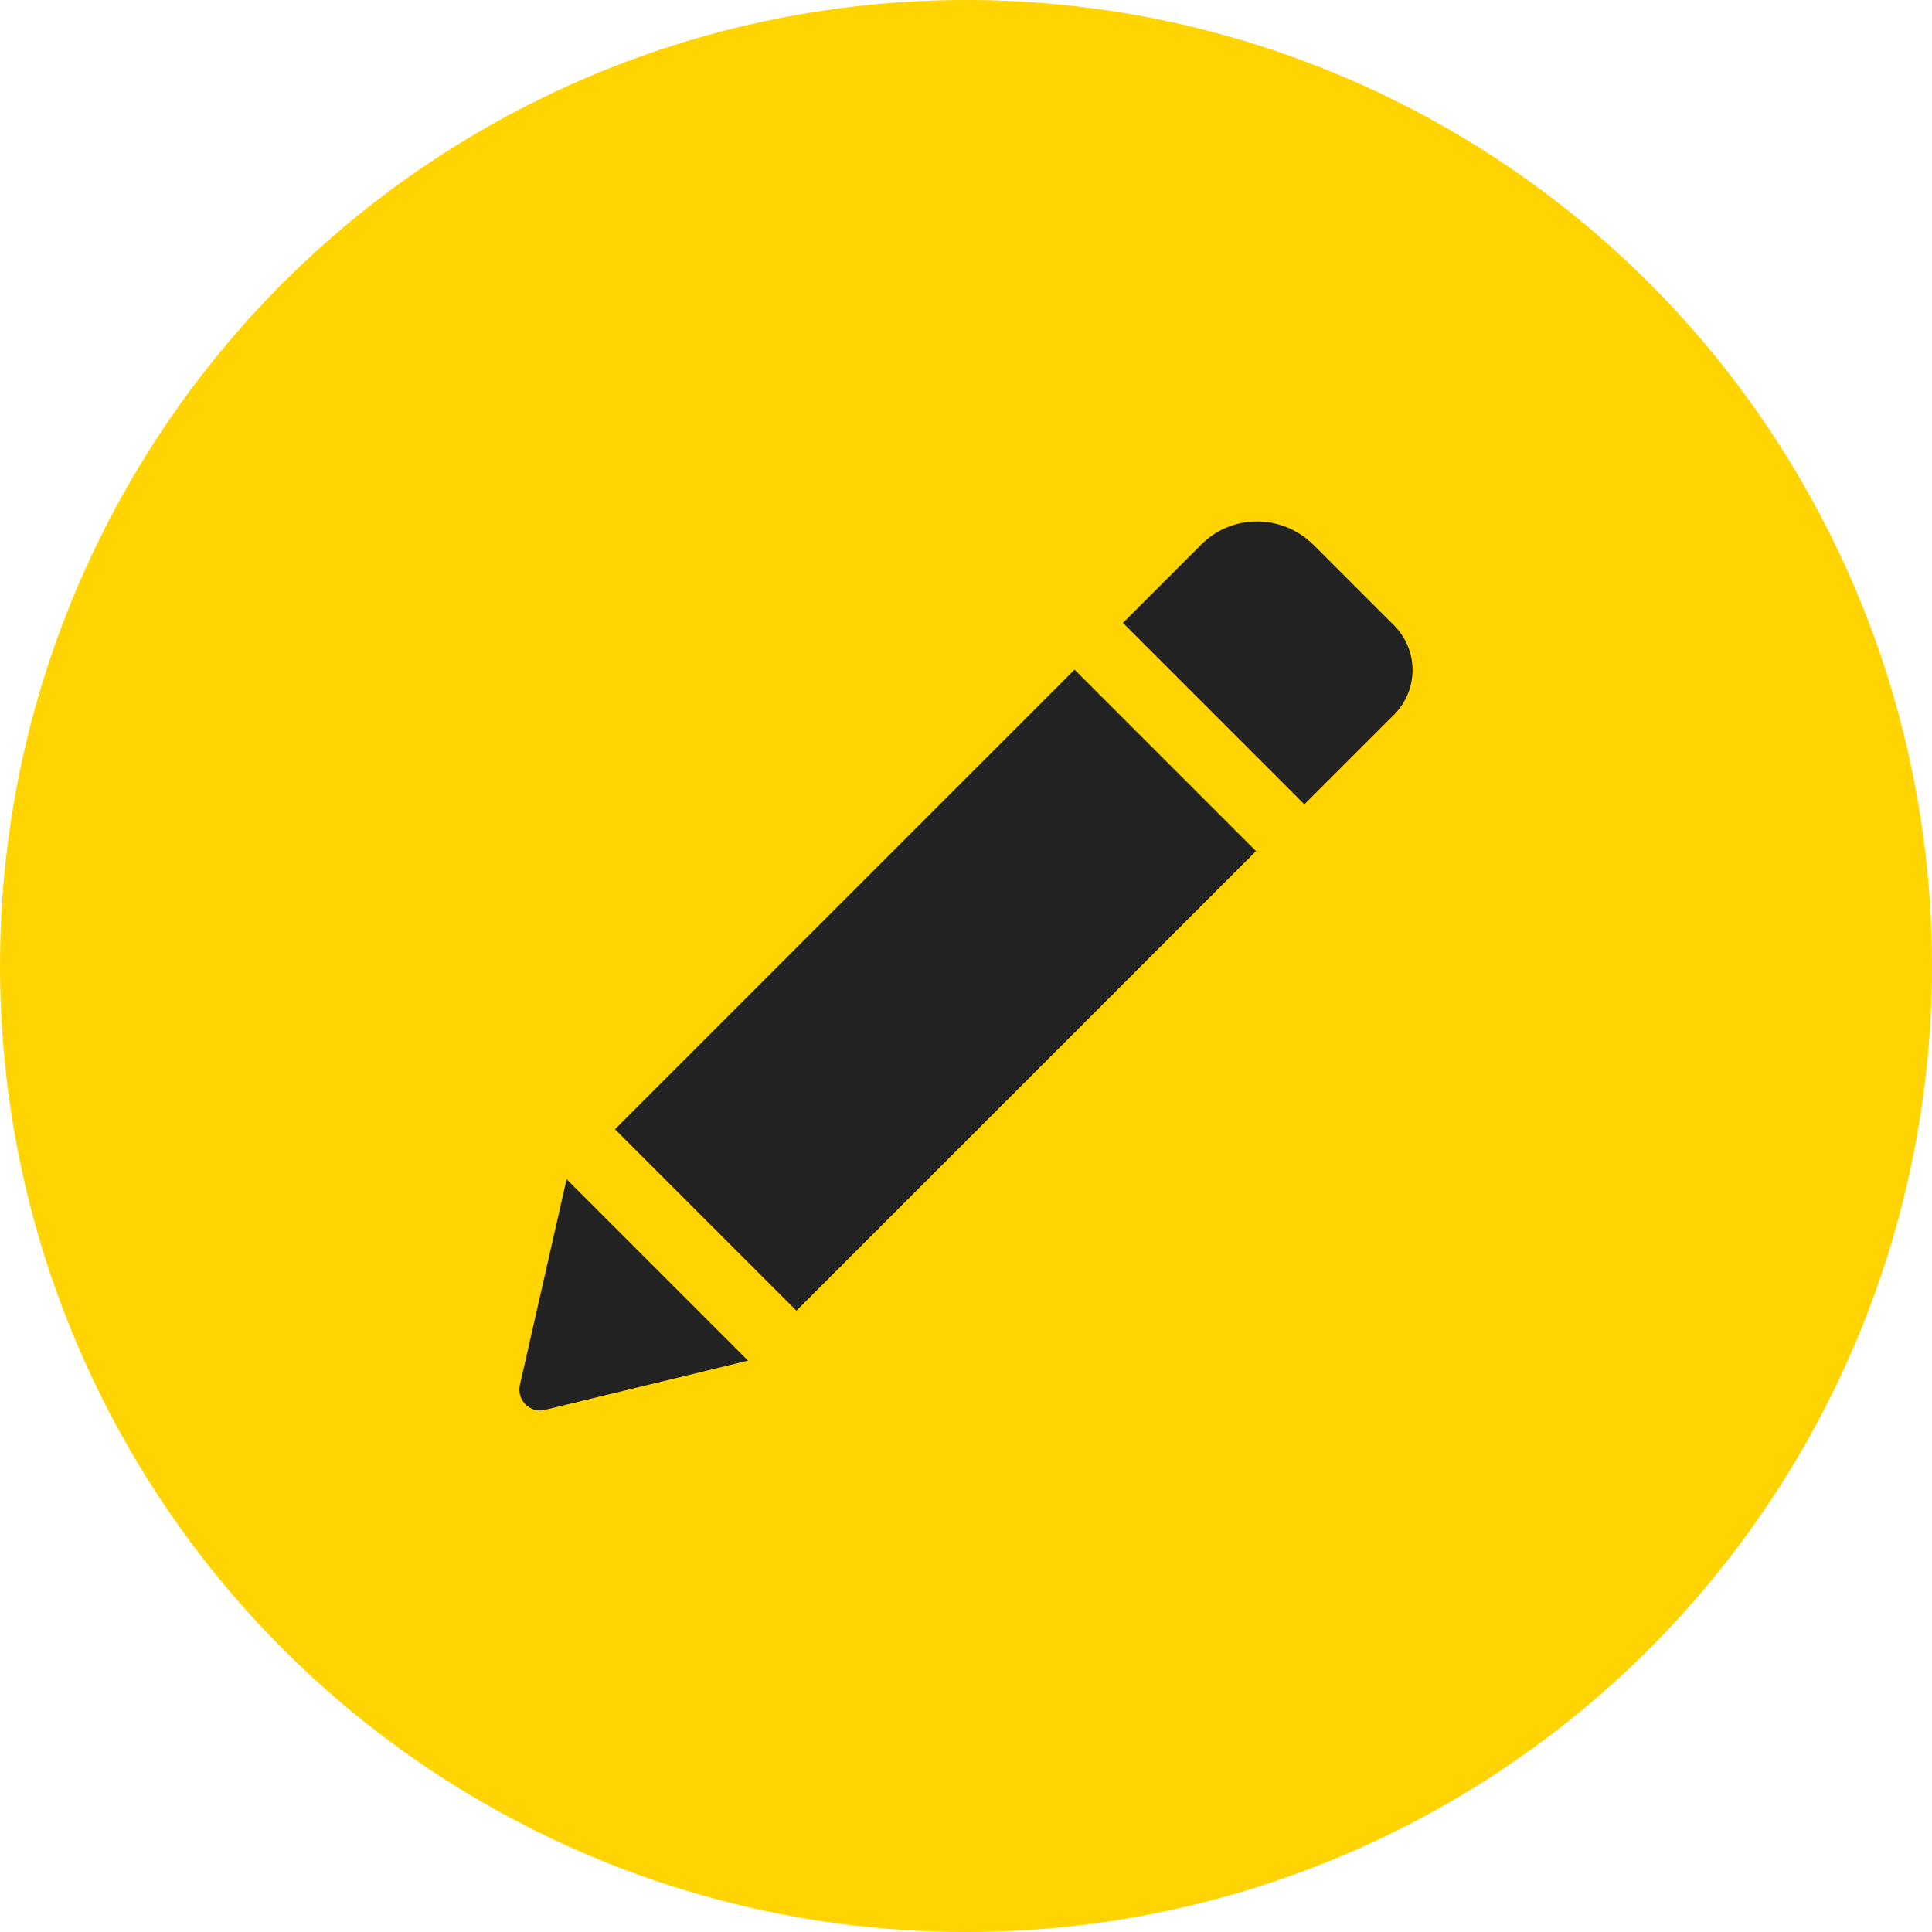
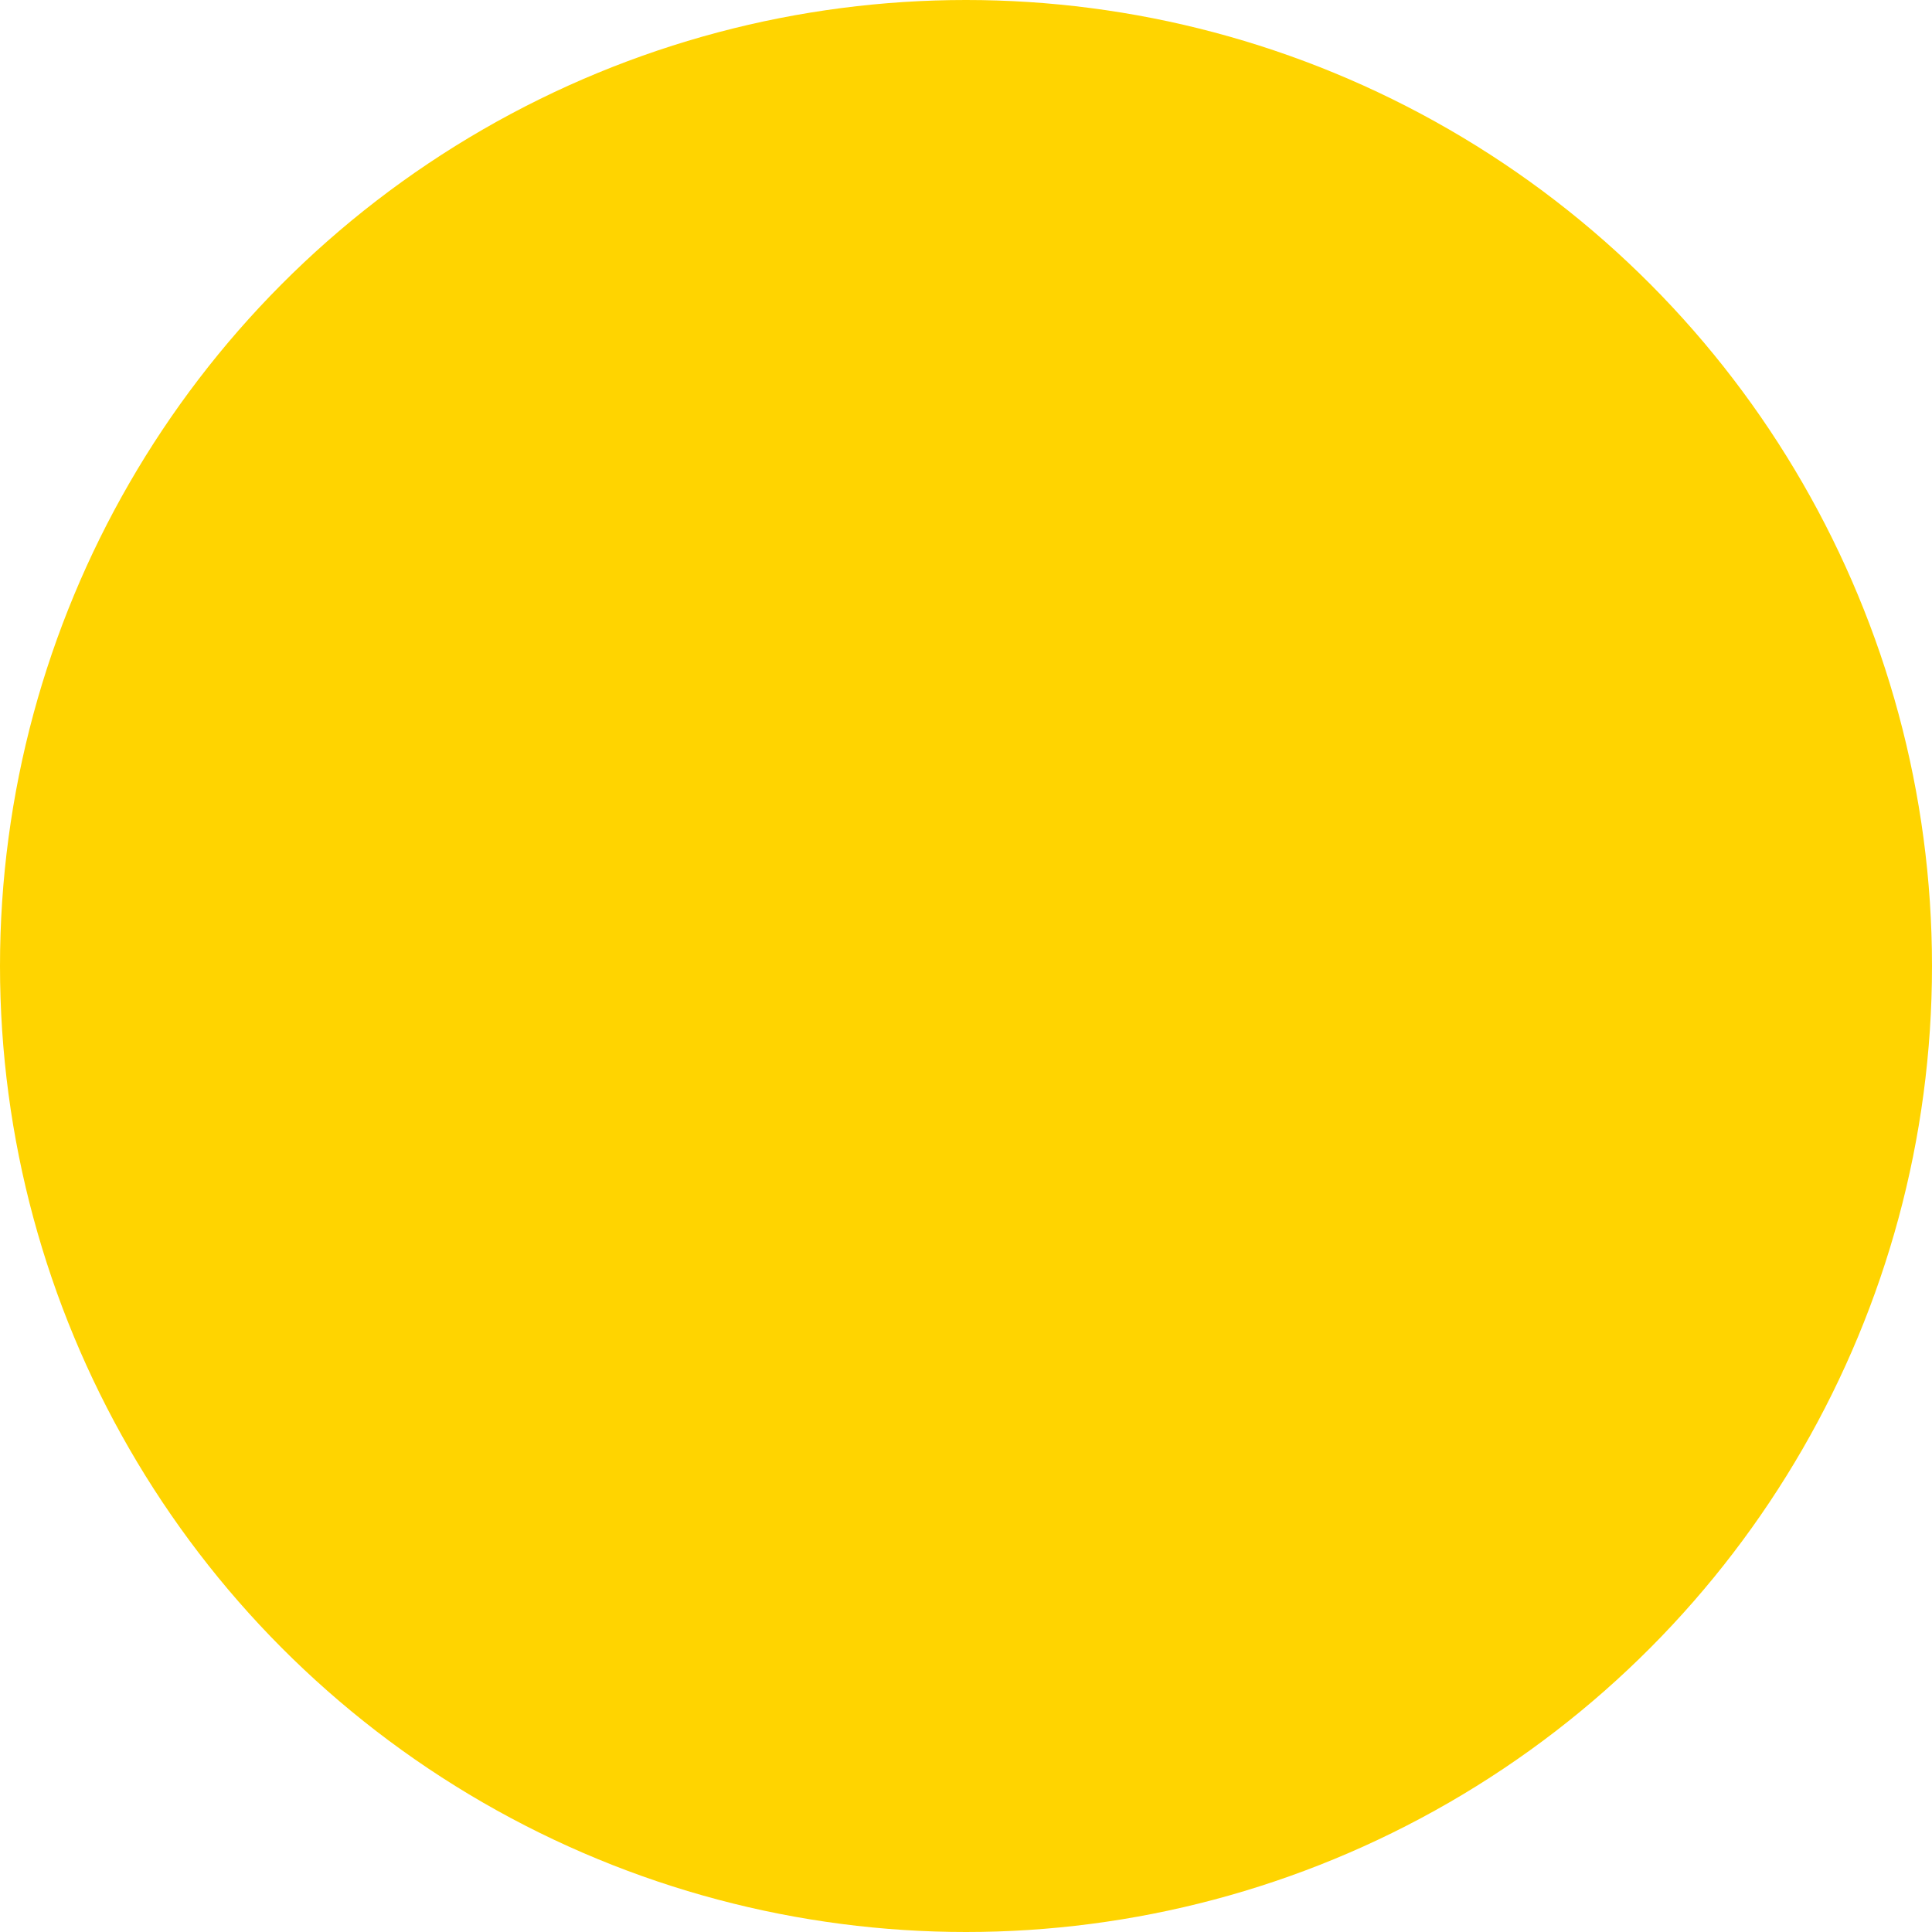
<svg xmlns="http://www.w3.org/2000/svg" enable-background="new 0 0 243.8 243.8" viewBox="0 0 243.8 243.8">
  <circle cx="121.9" cy="121.9" fill="#ffd400" r="121.9" />
-   <path d="m135.6 84.5 22.9 22.9-58 58-22.9-22.9zm40.4-5.5-10.2-10.2c-4-4-10.4-4-14.3 0l-9.8 9.8 22.9 22.9 11.4-11.4c3-3.1 3-8 0-11.1zm-110.4 95.8c-.4 1.9 1.3 3.6 3.2 3.1l25.6-6.2-22.9-22.9zm0 0" fill="#222" />
</svg>